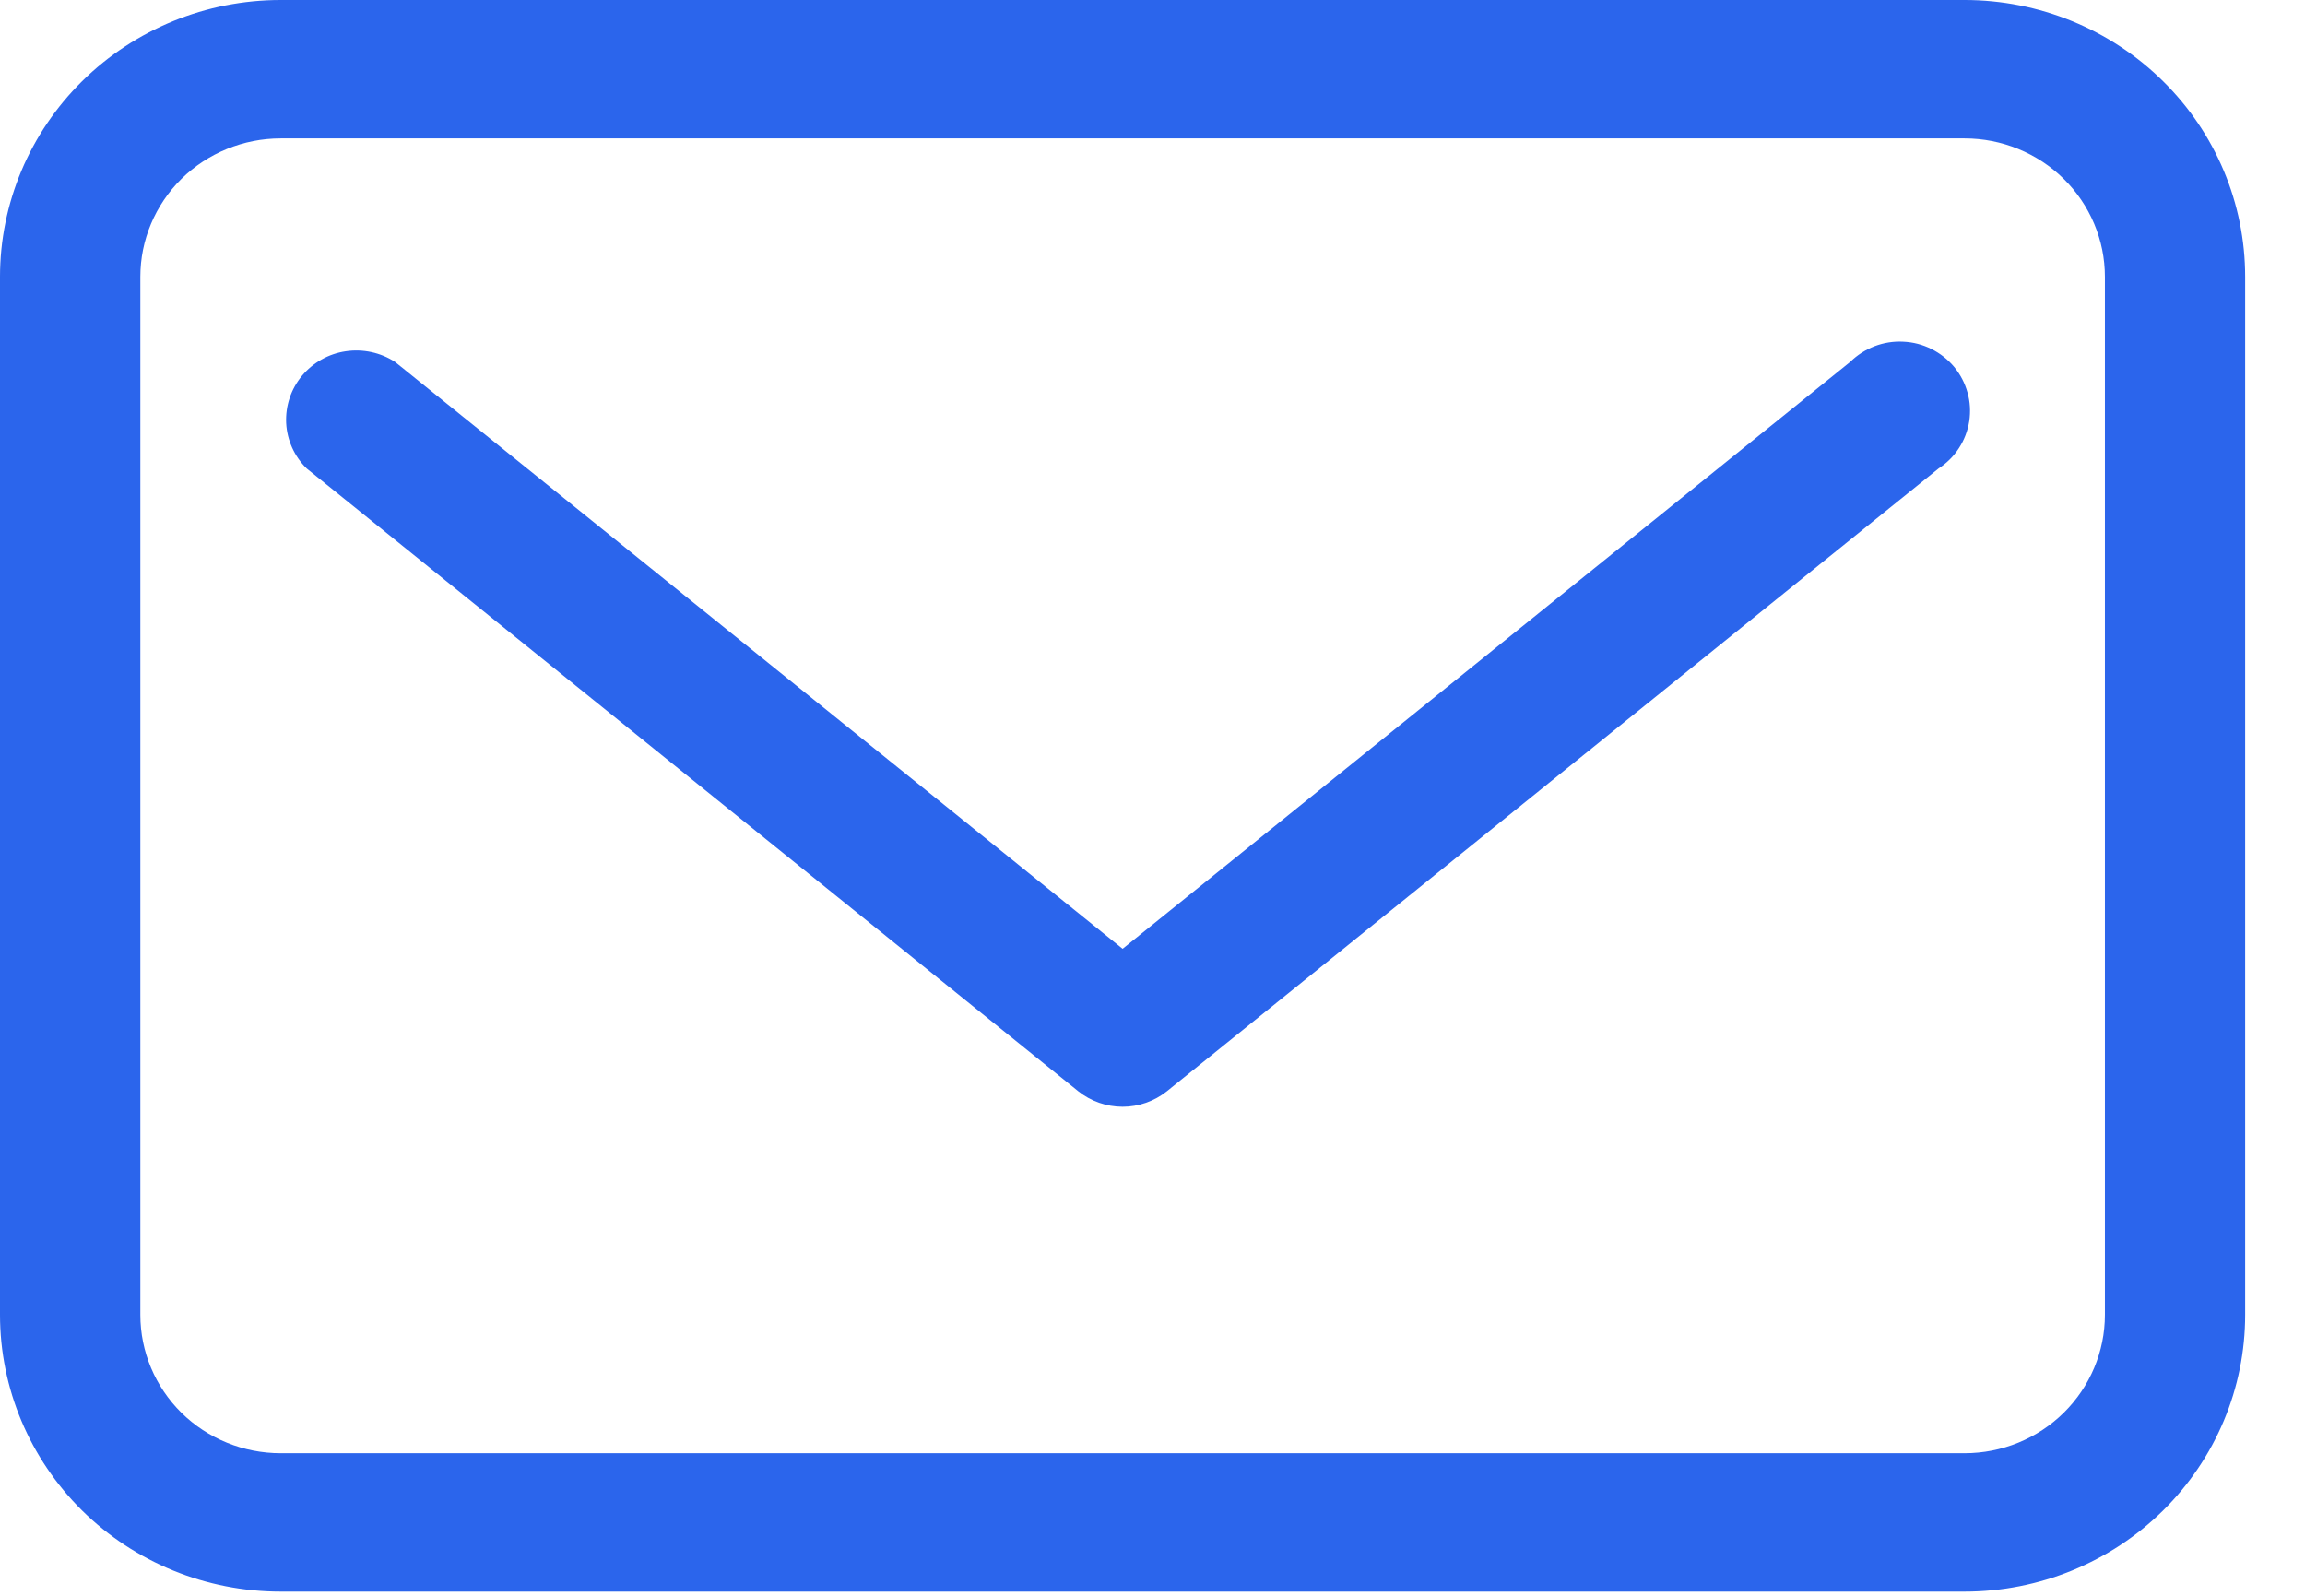
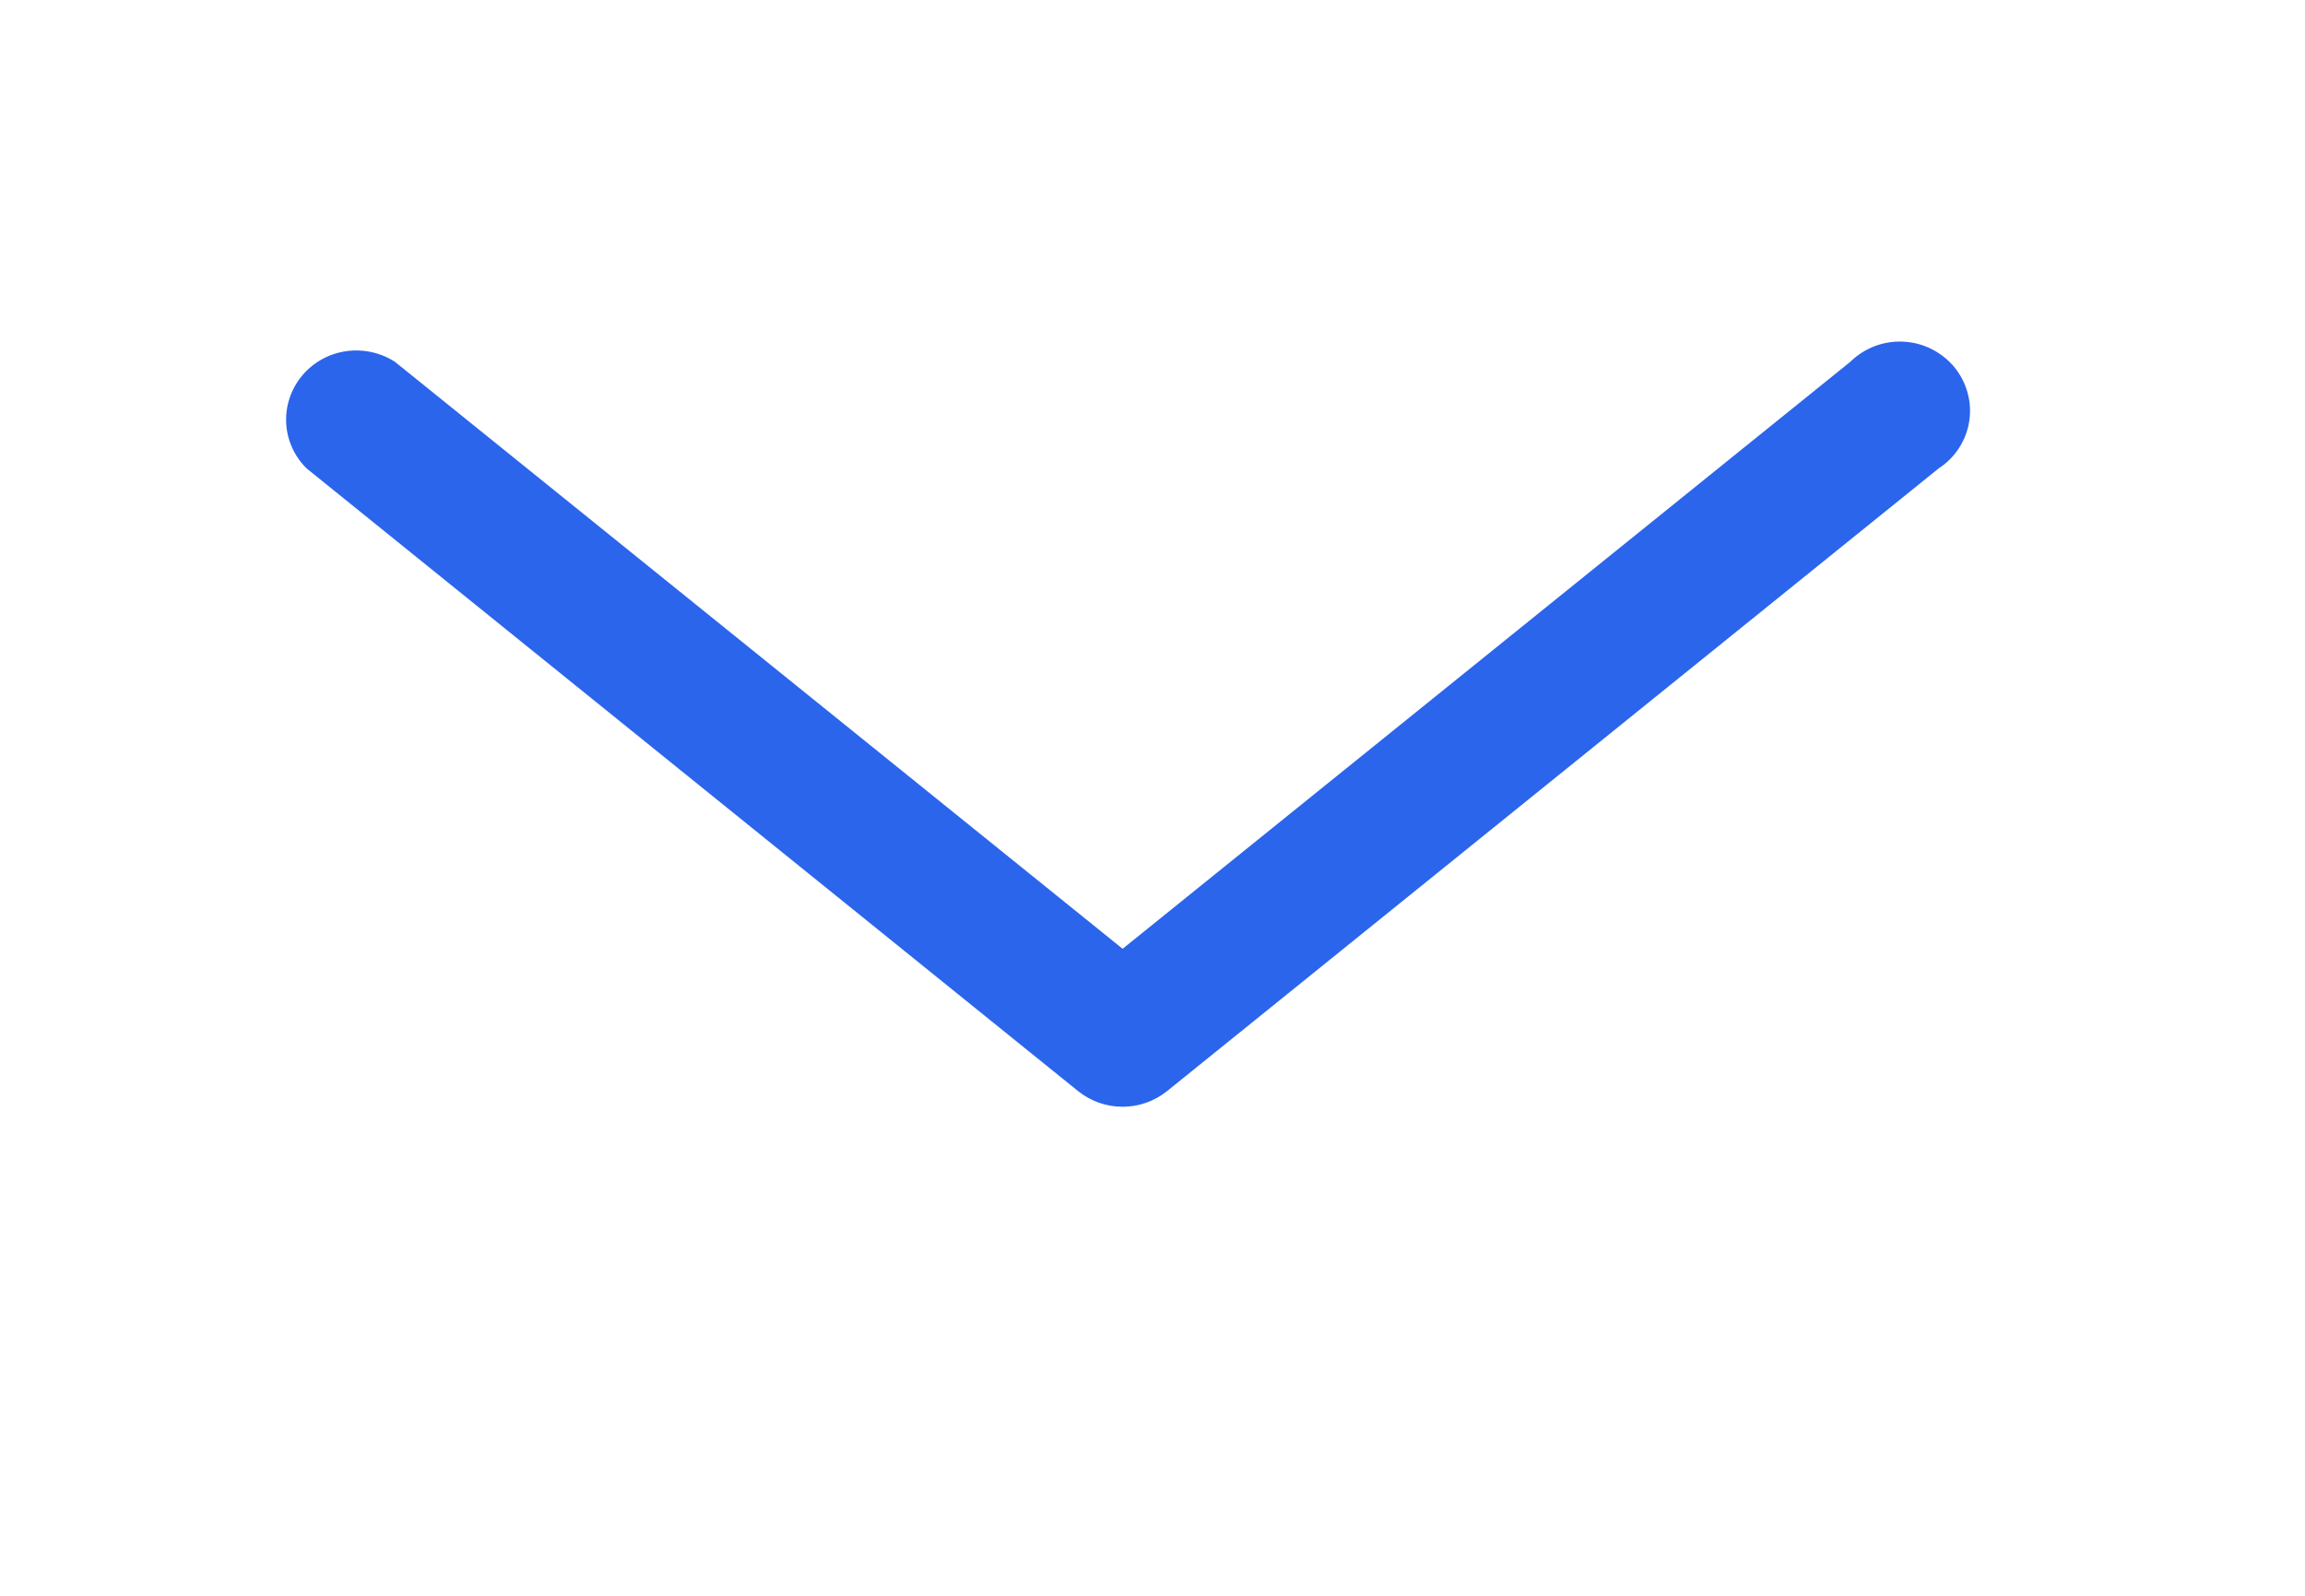
<svg xmlns="http://www.w3.org/2000/svg" width="26" height="18" viewBox="0 0 26 18" fill="none">
-   <path d="M22.16 0H3.166C2.326 0 1.521 0.329 0.927 0.915C0.334 1.5 0 2.294 0 3.122V14.831C0 15.659 0.334 16.453 0.927 17.039C1.521 17.624 2.326 17.953 3.166 17.953H22.16C22.999 17.953 23.805 17.624 24.398 17.039C24.992 16.453 25.325 15.659 25.325 14.831V3.122C25.325 2.294 24.992 1.5 24.398 0.915C23.805 0.329 22.999 0 22.16 0ZM23.743 14.831C23.743 15.245 23.576 15.642 23.279 15.935C22.982 16.228 22.58 16.392 22.16 16.392H3.166C2.746 16.392 2.343 16.228 2.046 15.935C1.75 15.642 1.583 15.245 1.583 14.831V3.122C1.583 2.708 1.75 2.311 2.046 2.018C2.343 1.726 2.746 1.561 3.166 1.561H22.16C22.58 1.561 22.982 1.726 23.279 2.018C23.576 2.311 23.743 2.708 23.743 3.122V14.831Z" fill="#2B65EC" />
  <path d="M20.87 4.082L12.663 10.702L4.456 4.082C4.292 3.976 4.094 3.933 3.9 3.962C3.707 3.99 3.531 4.089 3.406 4.239C3.282 4.389 3.219 4.578 3.228 4.772C3.238 4.965 3.32 5.148 3.459 5.284L12.164 12.31C12.305 12.422 12.481 12.484 12.663 12.484C12.844 12.484 13.02 12.422 13.161 12.31L21.867 5.284C21.959 5.224 22.038 5.146 22.097 5.054C22.157 4.962 22.196 4.858 22.213 4.75C22.229 4.642 22.223 4.532 22.193 4.427C22.164 4.322 22.113 4.224 22.043 4.139C21.973 4.055 21.885 3.986 21.787 3.937C21.688 3.887 21.58 3.859 21.469 3.854C21.358 3.848 21.248 3.866 21.145 3.905C21.042 3.945 20.948 4.005 20.87 4.082V4.082Z" fill="#2B65EC" />
</svg>